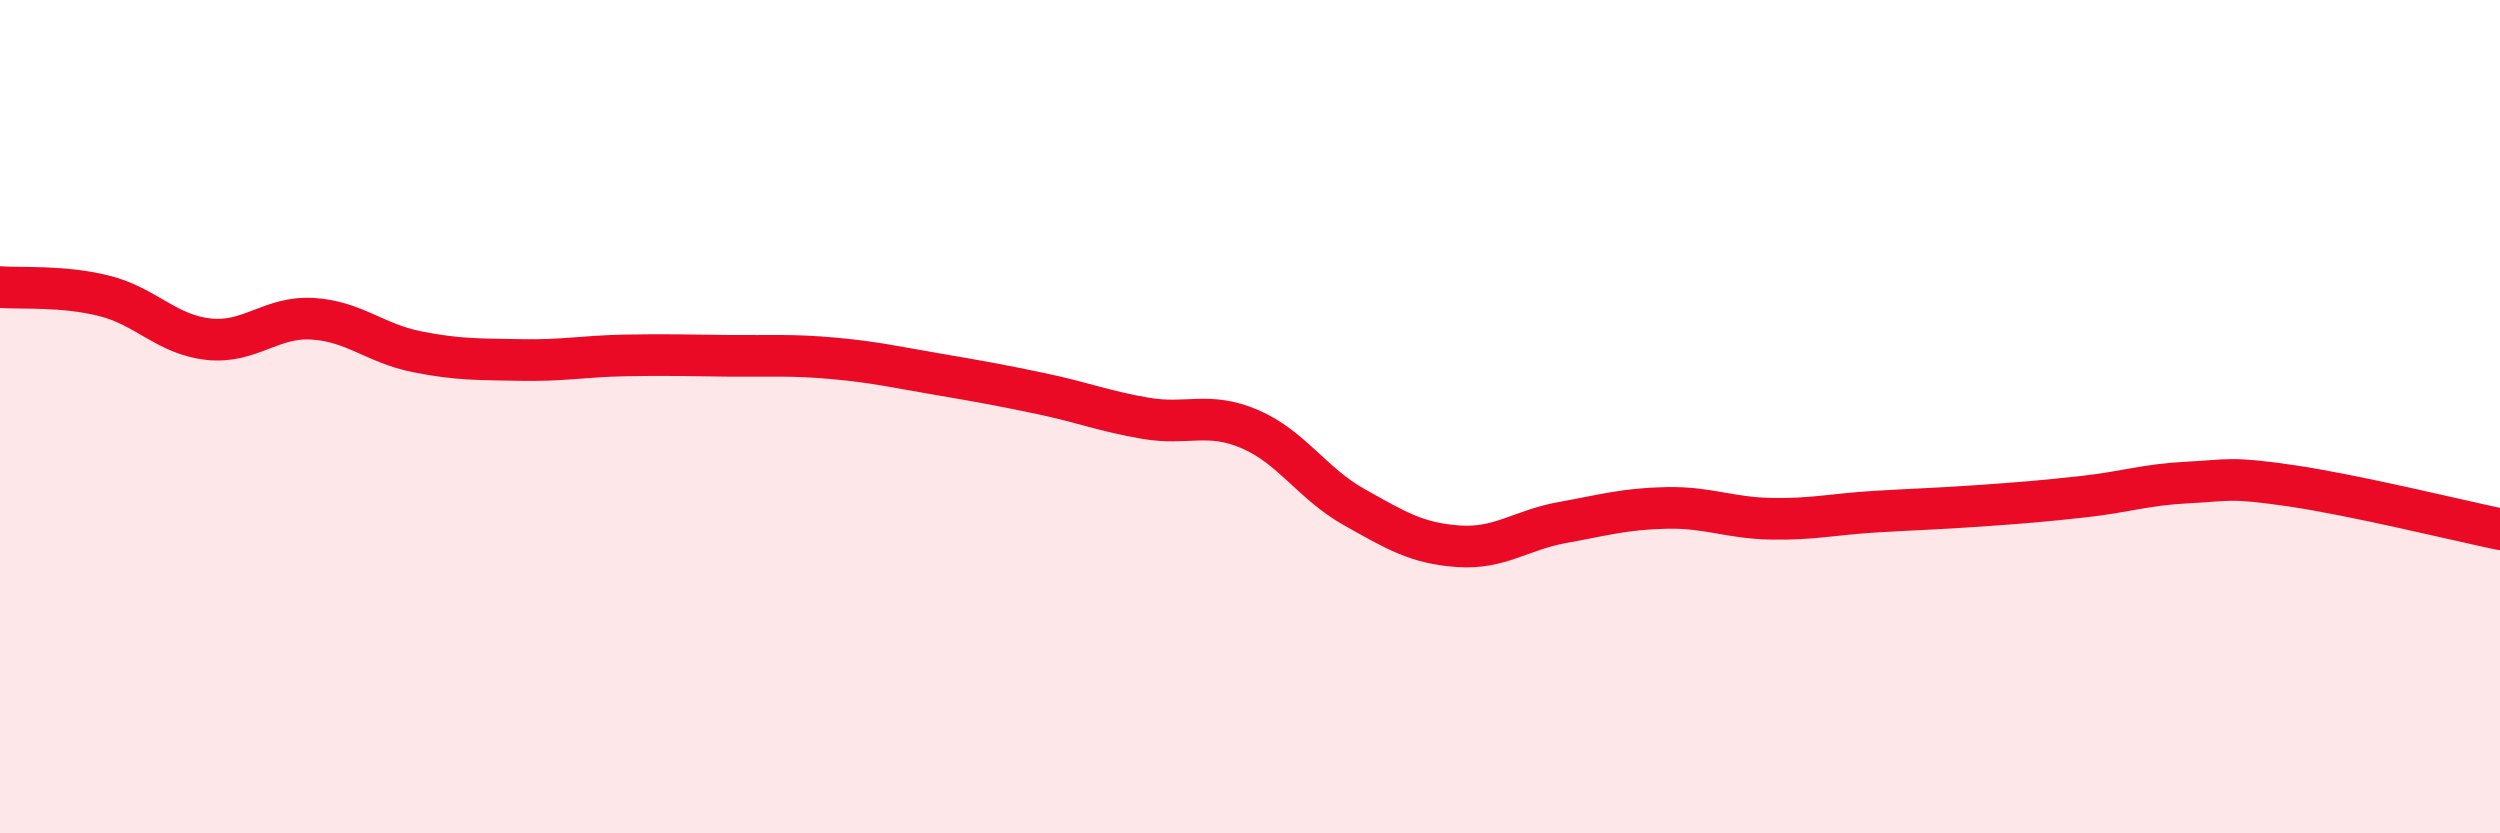
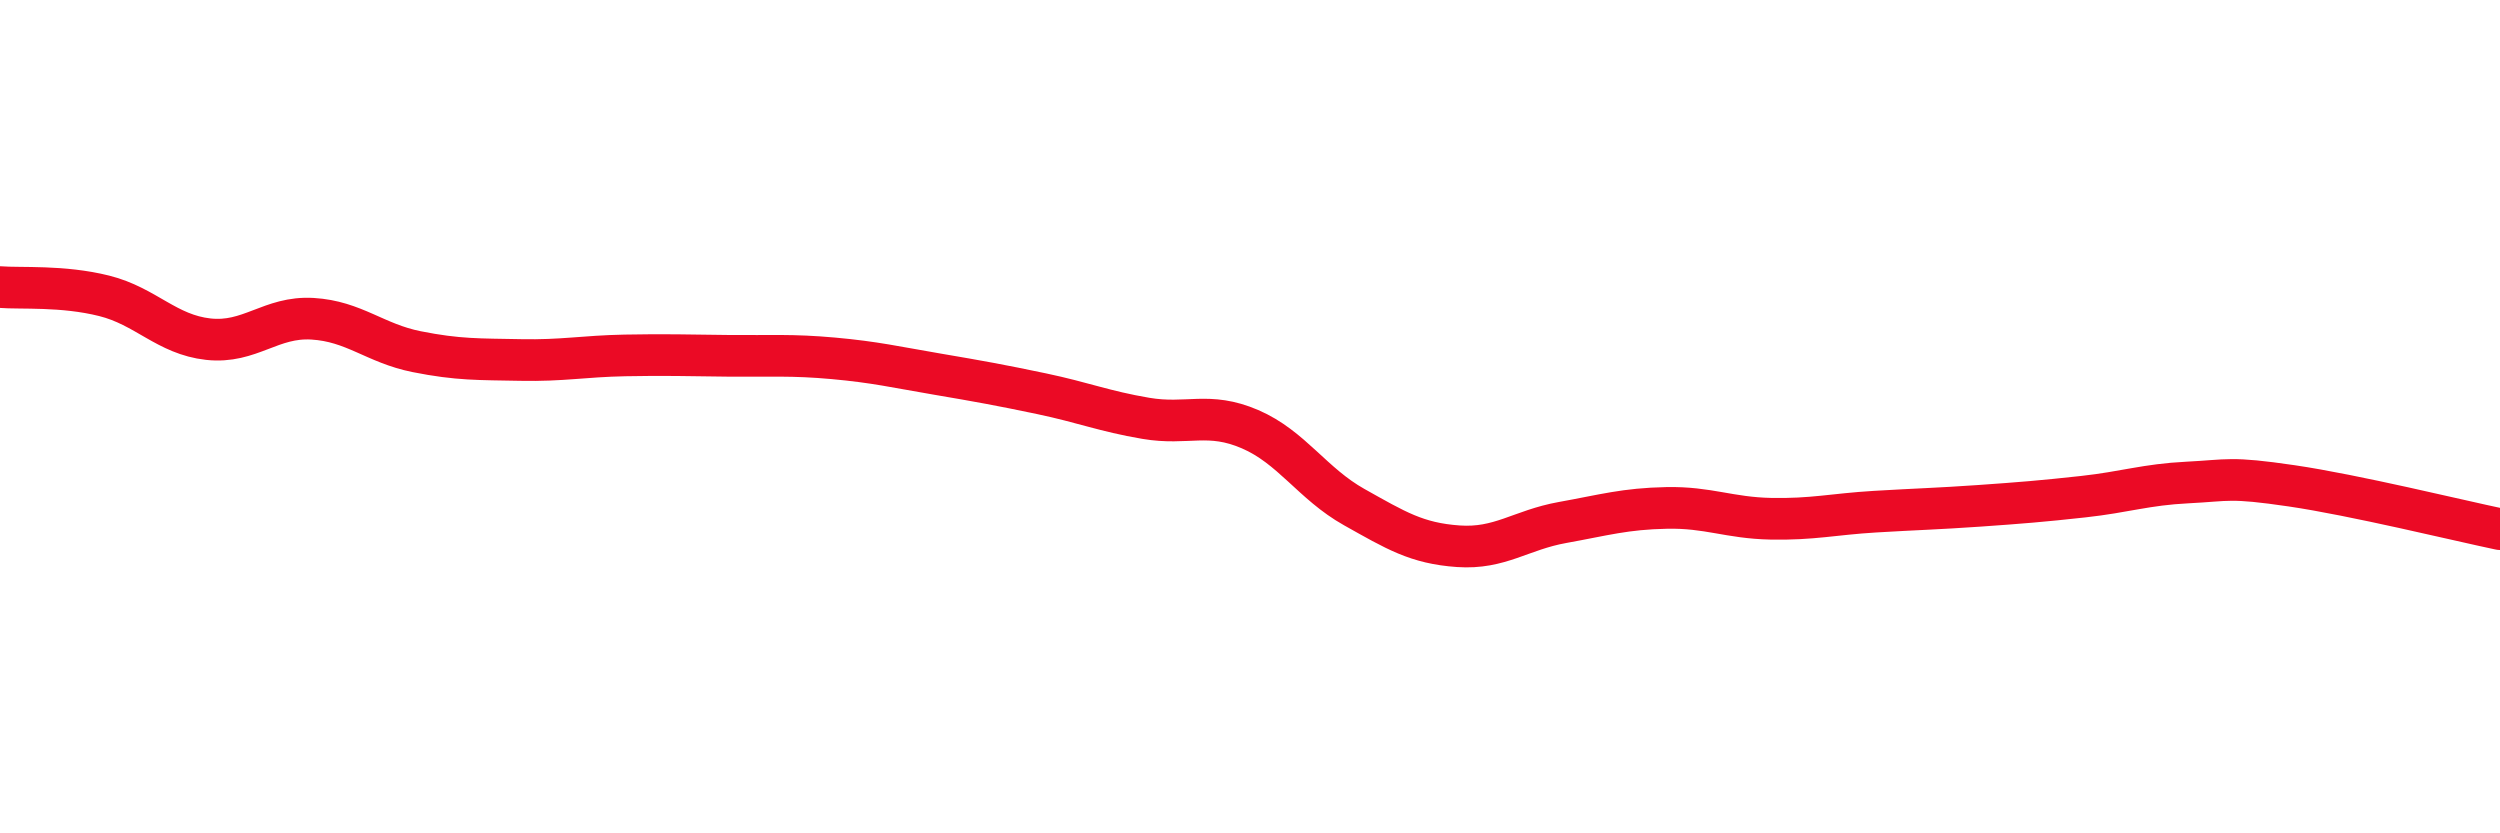
<svg xmlns="http://www.w3.org/2000/svg" width="60" height="20" viewBox="0 0 60 20">
-   <path d="M 0,6.89 C 0.5,6.93 1.5,6.85 2.5,7.1 C 3.5,7.35 4,8.03 5,8.14 C 6,8.25 6.5,7.59 7.5,7.65 C 8.5,7.71 9,8.24 10,8.44 C 11,8.64 11.5,8.62 12.5,8.64 C 13.5,8.66 14,8.55 15,8.53 C 16,8.51 16.5,8.53 17.5,8.54 C 18.5,8.55 19,8.51 20,8.6 C 21,8.69 21.5,8.81 22.5,8.98 C 23.5,9.15 24,9.24 25,9.45 C 26,9.66 26.5,9.87 27.5,10.04 C 28.5,10.21 29,9.87 30,10.3 C 31,10.73 31.5,11.61 32.5,12.17 C 33.5,12.73 34,13.04 35,13.11 C 36,13.18 36.5,12.72 37.5,12.54 C 38.5,12.36 39,12.21 40,12.19 C 41,12.17 41.5,12.43 42.5,12.45 C 43.5,12.47 44,12.34 45,12.28 C 46,12.22 46.5,12.21 47.5,12.14 C 48.5,12.07 49,12.03 50,11.92 C 51,11.81 51.5,11.63 52.5,11.58 C 53.5,11.53 53.5,11.44 55,11.66 C 56.5,11.88 59,12.49 60,12.7L60 20L0 20Z" fill="#EB0A25" opacity="0.1" stroke-linecap="round" stroke-linejoin="round" />
  <path d="M 0,6.89 C 0.5,6.93 1.5,6.85 2.5,7.1 C 3.5,7.35 4,8.03 5,8.14 C 6,8.25 6.5,7.59 7.5,7.65 C 8.5,7.71 9,8.24 10,8.44 C 11,8.64 11.5,8.62 12.5,8.64 C 13.5,8.66 14,8.55 15,8.53 C 16,8.51 16.5,8.53 17.5,8.54 C 18.5,8.55 19,8.51 20,8.6 C 21,8.69 21.5,8.81 22.5,8.98 C 23.5,9.15 24,9.24 25,9.45 C 26,9.66 26.5,9.87 27.5,10.04 C 28.5,10.21 29,9.87 30,10.3 C 31,10.73 31.5,11.61 32.5,12.17 C 33.5,12.73 34,13.04 35,13.11 C 36,13.18 36.5,12.72 37.5,12.54 C 38.5,12.36 39,12.21 40,12.19 C 41,12.17 41.5,12.43 42.5,12.45 C 43.5,12.47 44,12.34 45,12.28 C 46,12.22 46.5,12.21 47.5,12.14 C 48.5,12.07 49,12.03 50,11.92 C 51,11.81 51.5,11.63 52.5,11.58 C 53.5,11.53 53.5,11.44 55,11.66 C 56.5,11.88 59,12.49 60,12.7" stroke="#EB0A25" stroke-width="1" fill="none" stroke-linecap="round" stroke-linejoin="round" />
</svg>